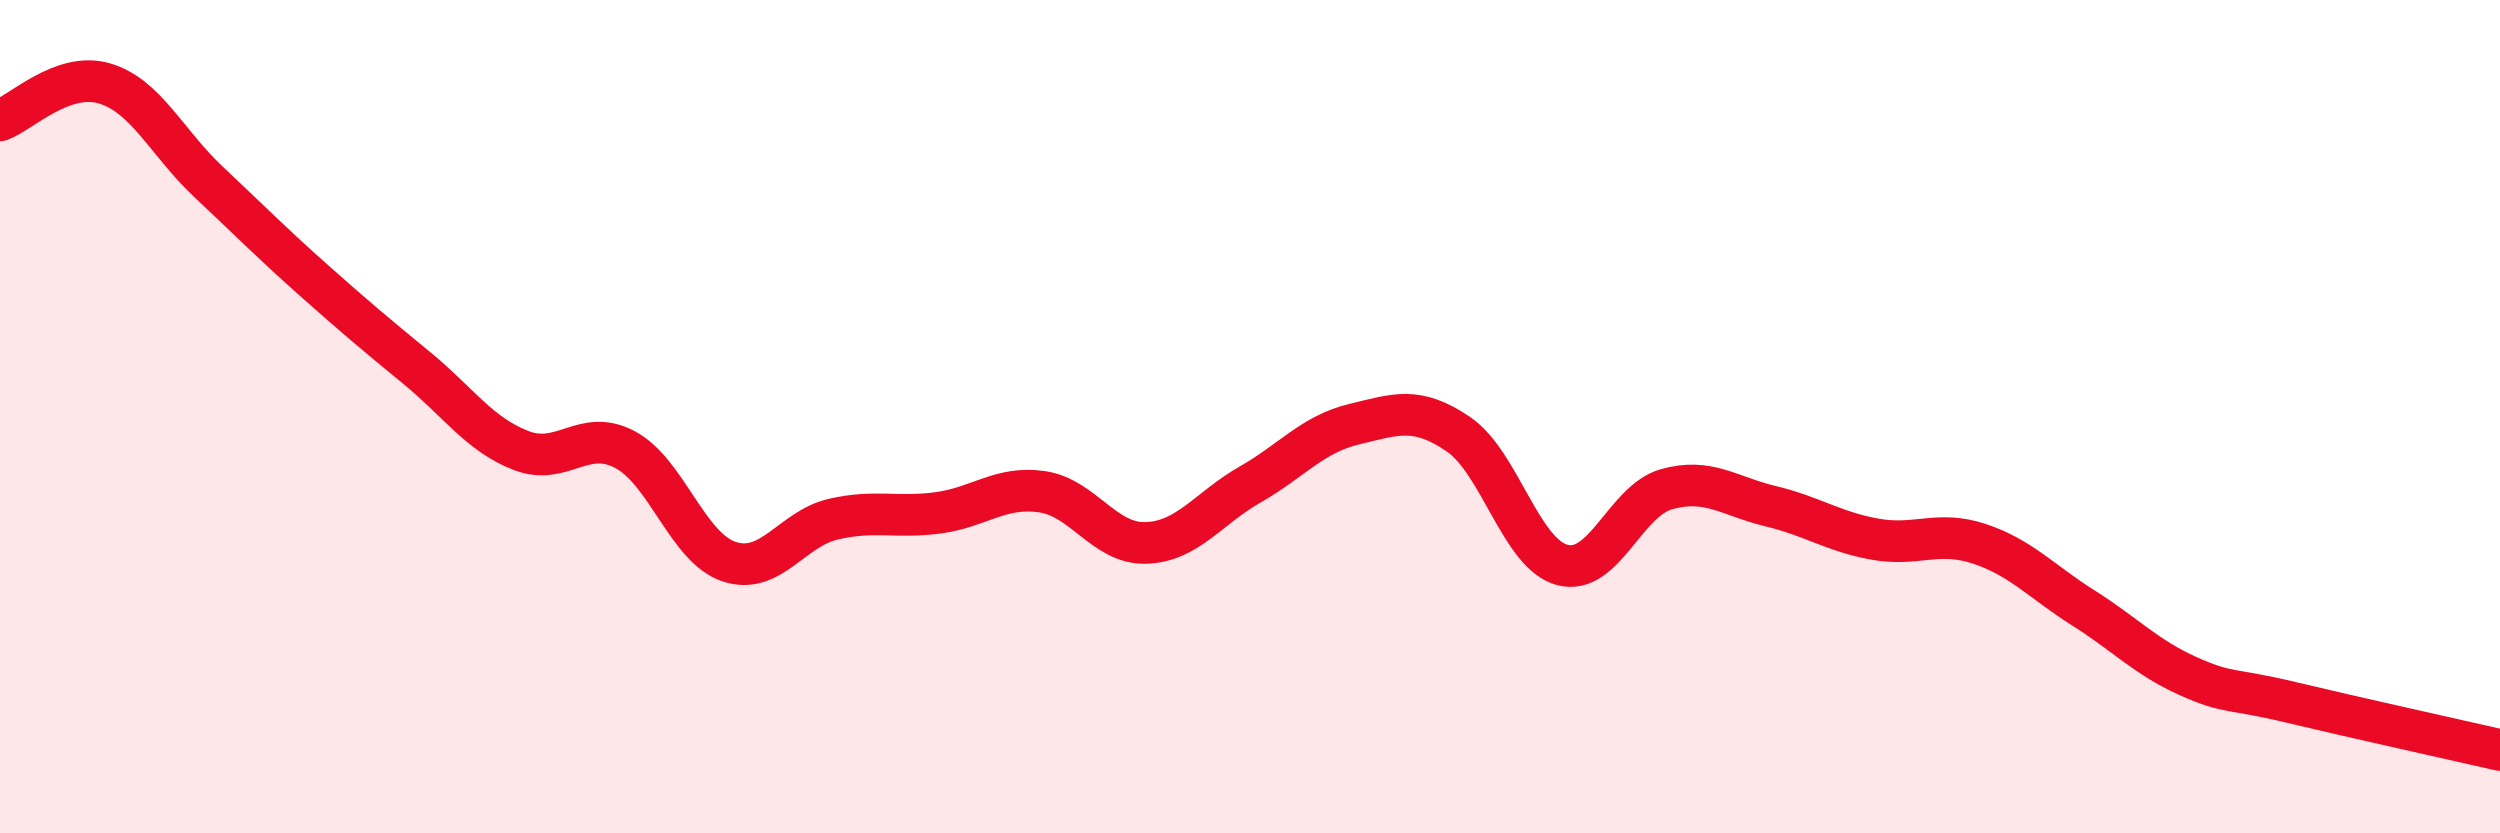
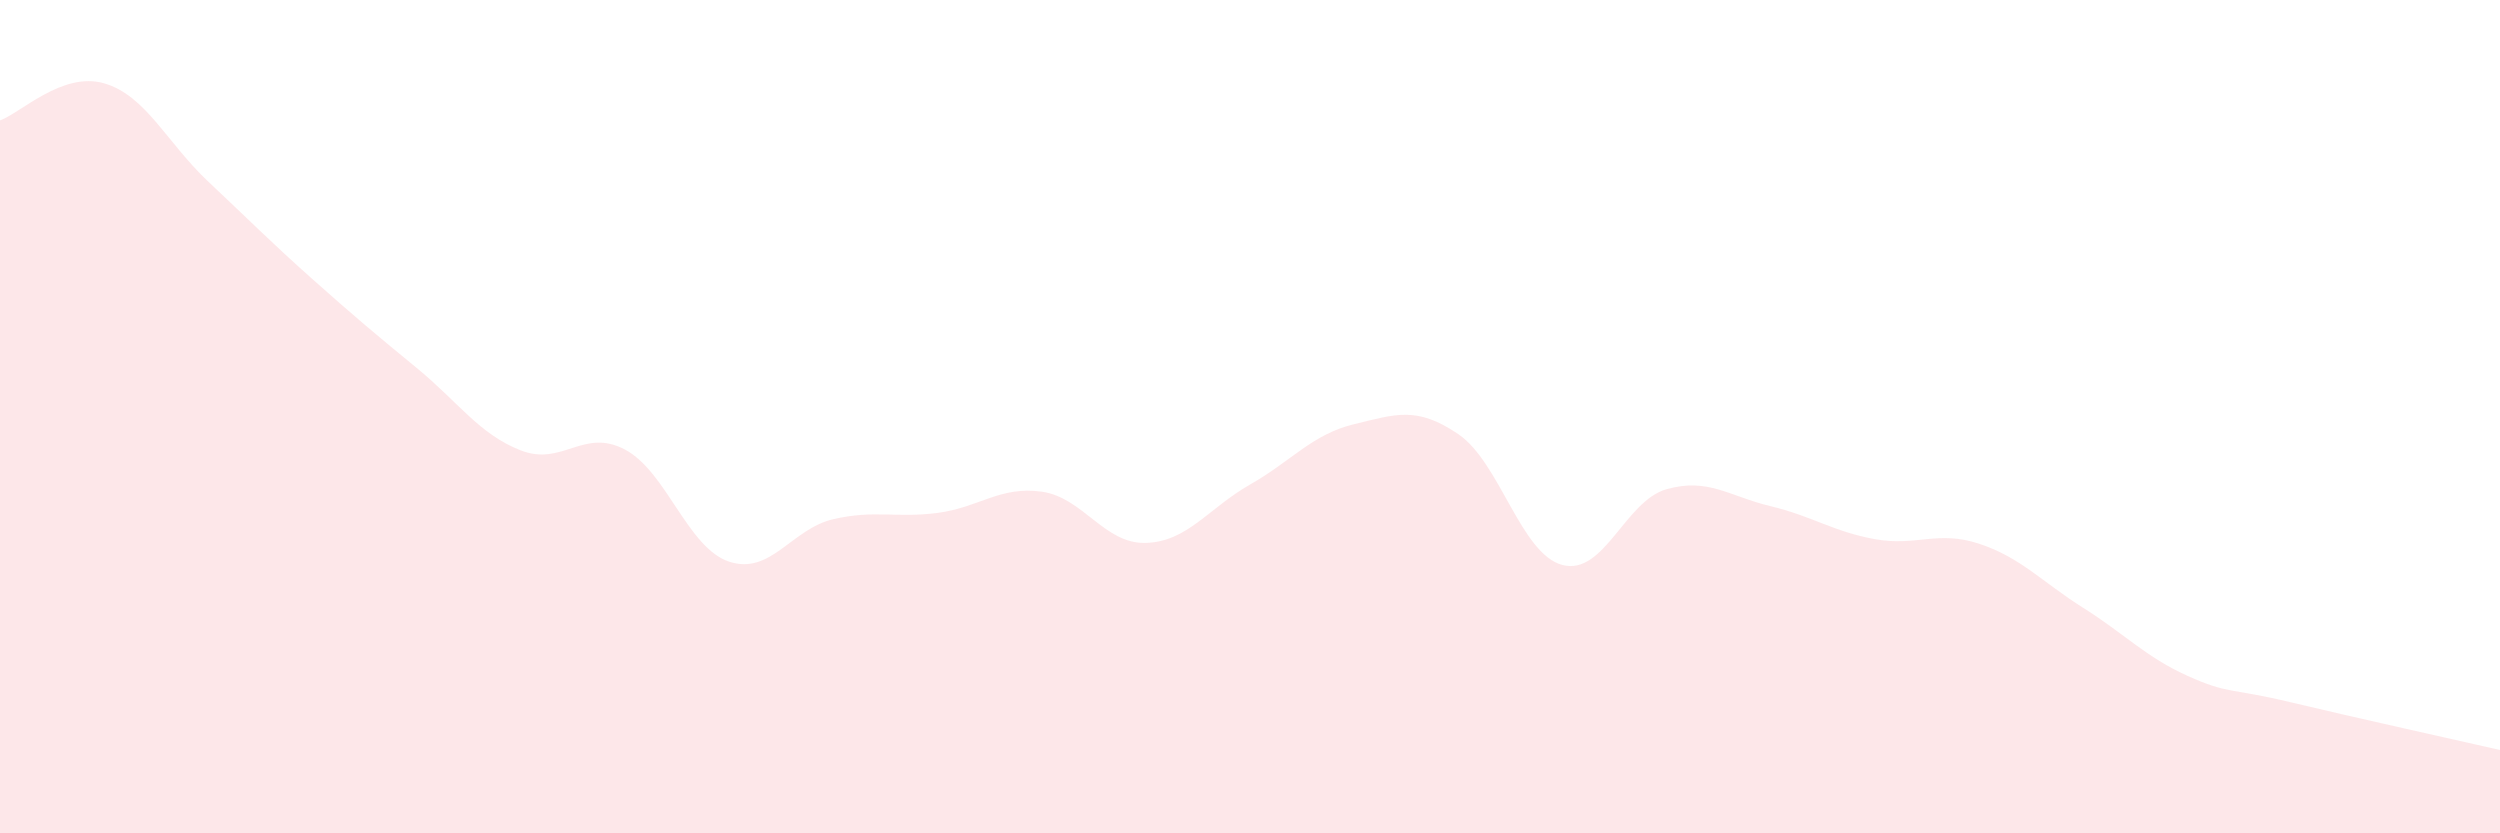
<svg xmlns="http://www.w3.org/2000/svg" width="60" height="20" viewBox="0 0 60 20">
  <path d="M 0,2.89 C 0.5,2.71 1.5,1.71 2.5,2 C 3.5,2.29 4,3.42 5,4.36 C 6,5.3 6.5,5.81 7.5,6.7 C 8.5,7.59 9,8.01 10,8.83 C 11,9.65 11.5,10.42 12.5,10.81 C 13.5,11.2 14,10.26 15,10.79 C 16,11.32 16.5,13.15 17.5,13.48 C 18.5,13.81 19,12.69 20,12.46 C 21,12.23 21.5,12.44 22.5,12.31 C 23.5,12.18 24,11.66 25,11.8 C 26,11.94 26.5,13.06 27.5,13.03 C 28.5,13 29,12.2 30,11.63 C 31,11.06 31.5,10.42 32.5,10.18 C 33.5,9.94 34,9.74 35,10.42 C 36,11.1 36.5,13.3 37.5,13.56 C 38.5,13.82 39,12.02 40,11.74 C 41,11.46 41.5,11.91 42.5,12.15 C 43.5,12.39 44,12.76 45,12.94 C 46,13.12 46.5,12.72 47.5,13.05 C 48.5,13.38 49,13.96 50,14.59 C 51,15.22 51.5,15.77 52.5,16.22 C 53.5,16.67 53.5,16.5 55,16.86 C 56.5,17.22 59,17.77 60,18L60 20L0 20Z" fill="#EB0A25" opacity="0.1" stroke-linecap="round" stroke-linejoin="round" />
-   <path d="M 0,2.89 C 0.5,2.71 1.5,1.71 2.5,2 C 3.5,2.29 4,3.42 5,4.36 C 6,5.3 6.5,5.81 7.5,6.7 C 8.5,7.59 9,8.01 10,8.83 C 11,9.65 11.5,10.42 12.5,10.81 C 13.5,11.2 14,10.26 15,10.79 C 16,11.32 16.5,13.15 17.5,13.48 C 18.5,13.81 19,12.69 20,12.46 C 21,12.23 21.5,12.44 22.5,12.31 C 23.5,12.18 24,11.66 25,11.8 C 26,11.94 26.5,13.06 27.5,13.03 C 28.5,13 29,12.2 30,11.63 C 31,11.06 31.5,10.42 32.5,10.18 C 33.5,9.94 34,9.74 35,10.42 C 36,11.1 36.5,13.3 37.5,13.56 C 38.5,13.82 39,12.02 40,11.74 C 41,11.46 41.5,11.91 42.5,12.15 C 43.5,12.39 44,12.76 45,12.94 C 46,13.12 46.5,12.72 47.5,13.05 C 48.5,13.38 49,13.96 50,14.59 C 51,15.22 51.5,15.77 52.5,16.22 C 53.5,16.67 53.5,16.5 55,16.86 C 56.5,17.22 59,17.77 60,18" stroke="#EB0A25" stroke-width="1" fill="none" stroke-linecap="round" stroke-linejoin="round" />
</svg>